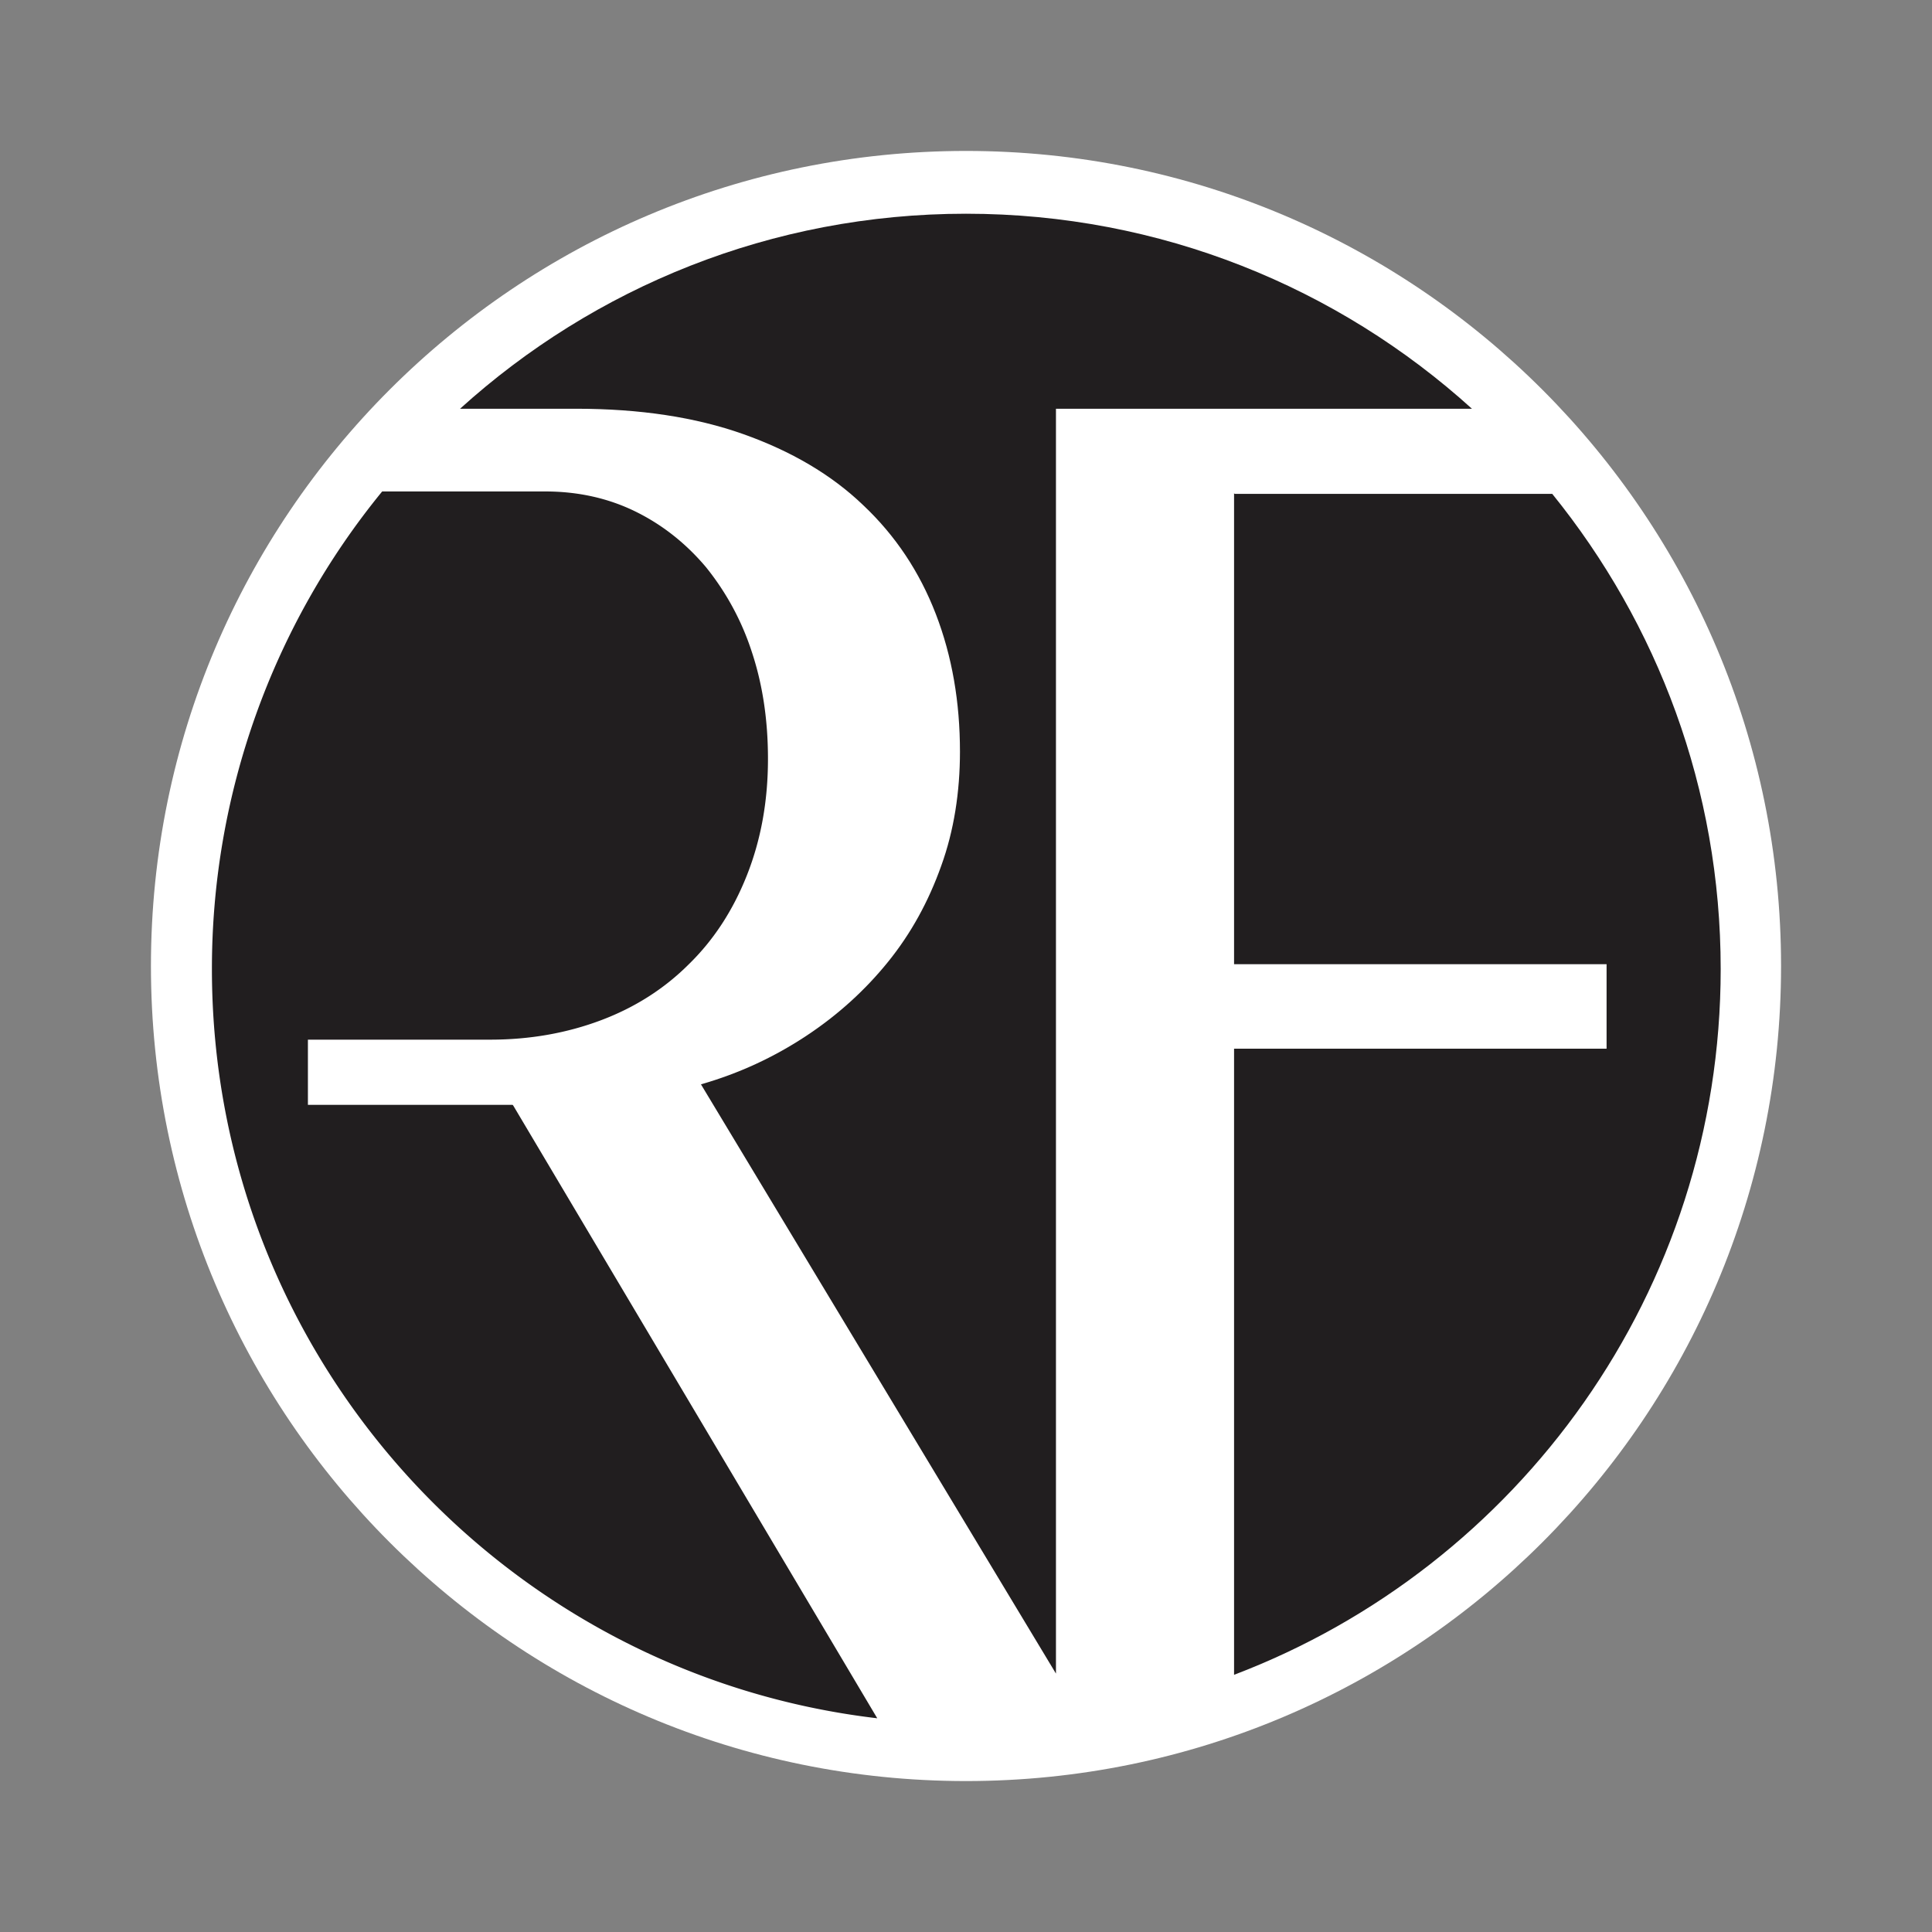
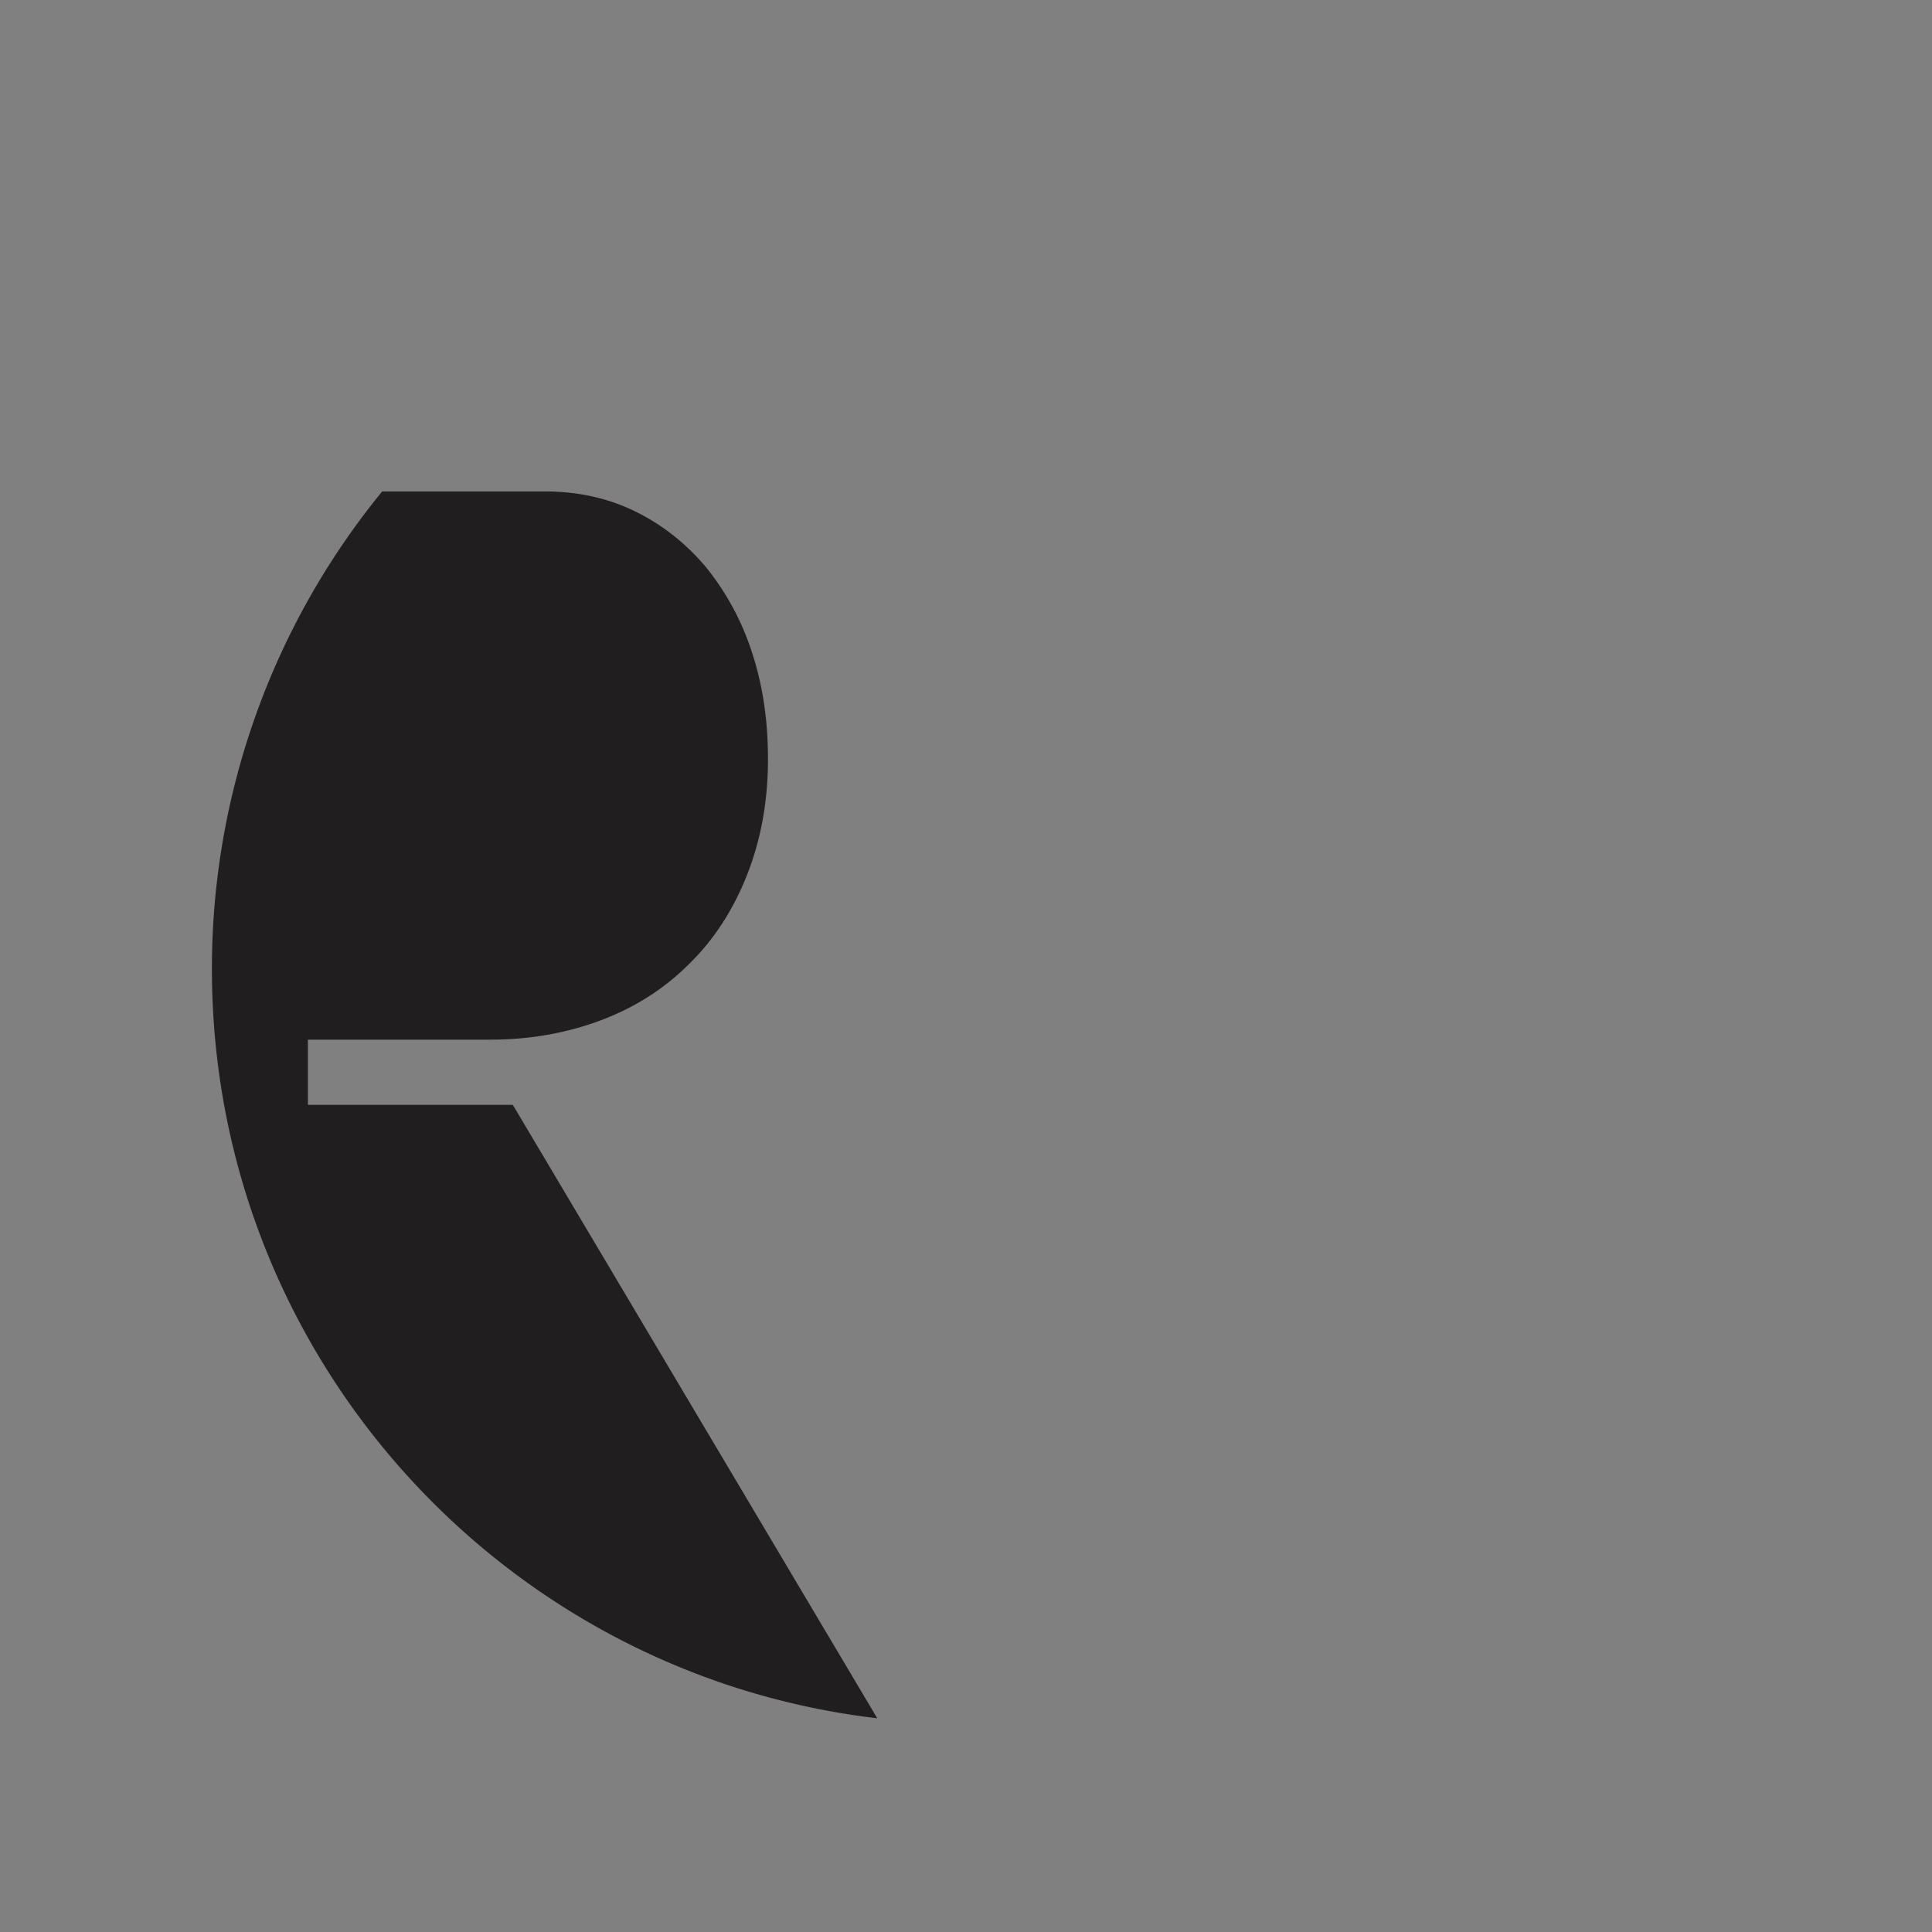
<svg xmlns="http://www.w3.org/2000/svg" data-bbox="2.5 2.5 27 27" viewBox="0 0 32 32" data-type="color">
  <rect x="0" y="0" width="32" height="32" fill="#808080" stroke="none" />
  <g>
-     <path fill="#ffffff" d="M29.5 16c0 7.456-6.044 13.5-13.5 13.5S2.5 23.456 2.5 16 8.544 2.5 16 2.5 29.5 8.544 29.5 16z" data-color="1" />
-     <path d="M9.54 6.77c1.06 0 1.98.14 2.77.42.79.28 1.46.67 1.99 1.18.53.5.93 1.1 1.2 1.8.27.7.4 1.46.4 2.28 0 .67-.1 1.31-.31 1.89-.21.59-.5 1.12-.88 1.59s-.83.88-1.36 1.23c-.53.35-1.11.62-1.74.8l5.88 9.76V6.77h6.89C22.16 4.76 19.22 3.54 16 3.54S9.84 4.76 7.62 6.77h1.92Z" fill="#211e1f" data-color="2" />
    <path d="M8.49 18.3H5.1v-1.08h3.02c.66 0 1.27-.11 1.83-.32.56-.21 1.05-.52 1.46-.93.41-.4.73-.89.96-1.47.23-.58.35-1.22.35-1.93 0-.65-.09-1.24-.27-1.78a4.38 4.38 0 0 0-.76-1.4c-.33-.39-.72-.7-1.17-.92-.45-.22-.95-.33-1.49-.33h-2.7a12.478 12.478 0 0 0-2.82 7.91c0 6.4 4.81 11.68 11.02 12.41L8.5 18.31Z" fill="#211e1f" data-color="2" />
-     <path d="M20.44 8.17v7.8h6.17v1.4h-6.17v10.37c4.71-1.79 8.06-6.35 8.06-11.69 0-2.99-1.05-5.72-2.79-7.87h-5.26Z" fill="#211e1f" data-color="2" />
  </g>
</svg>